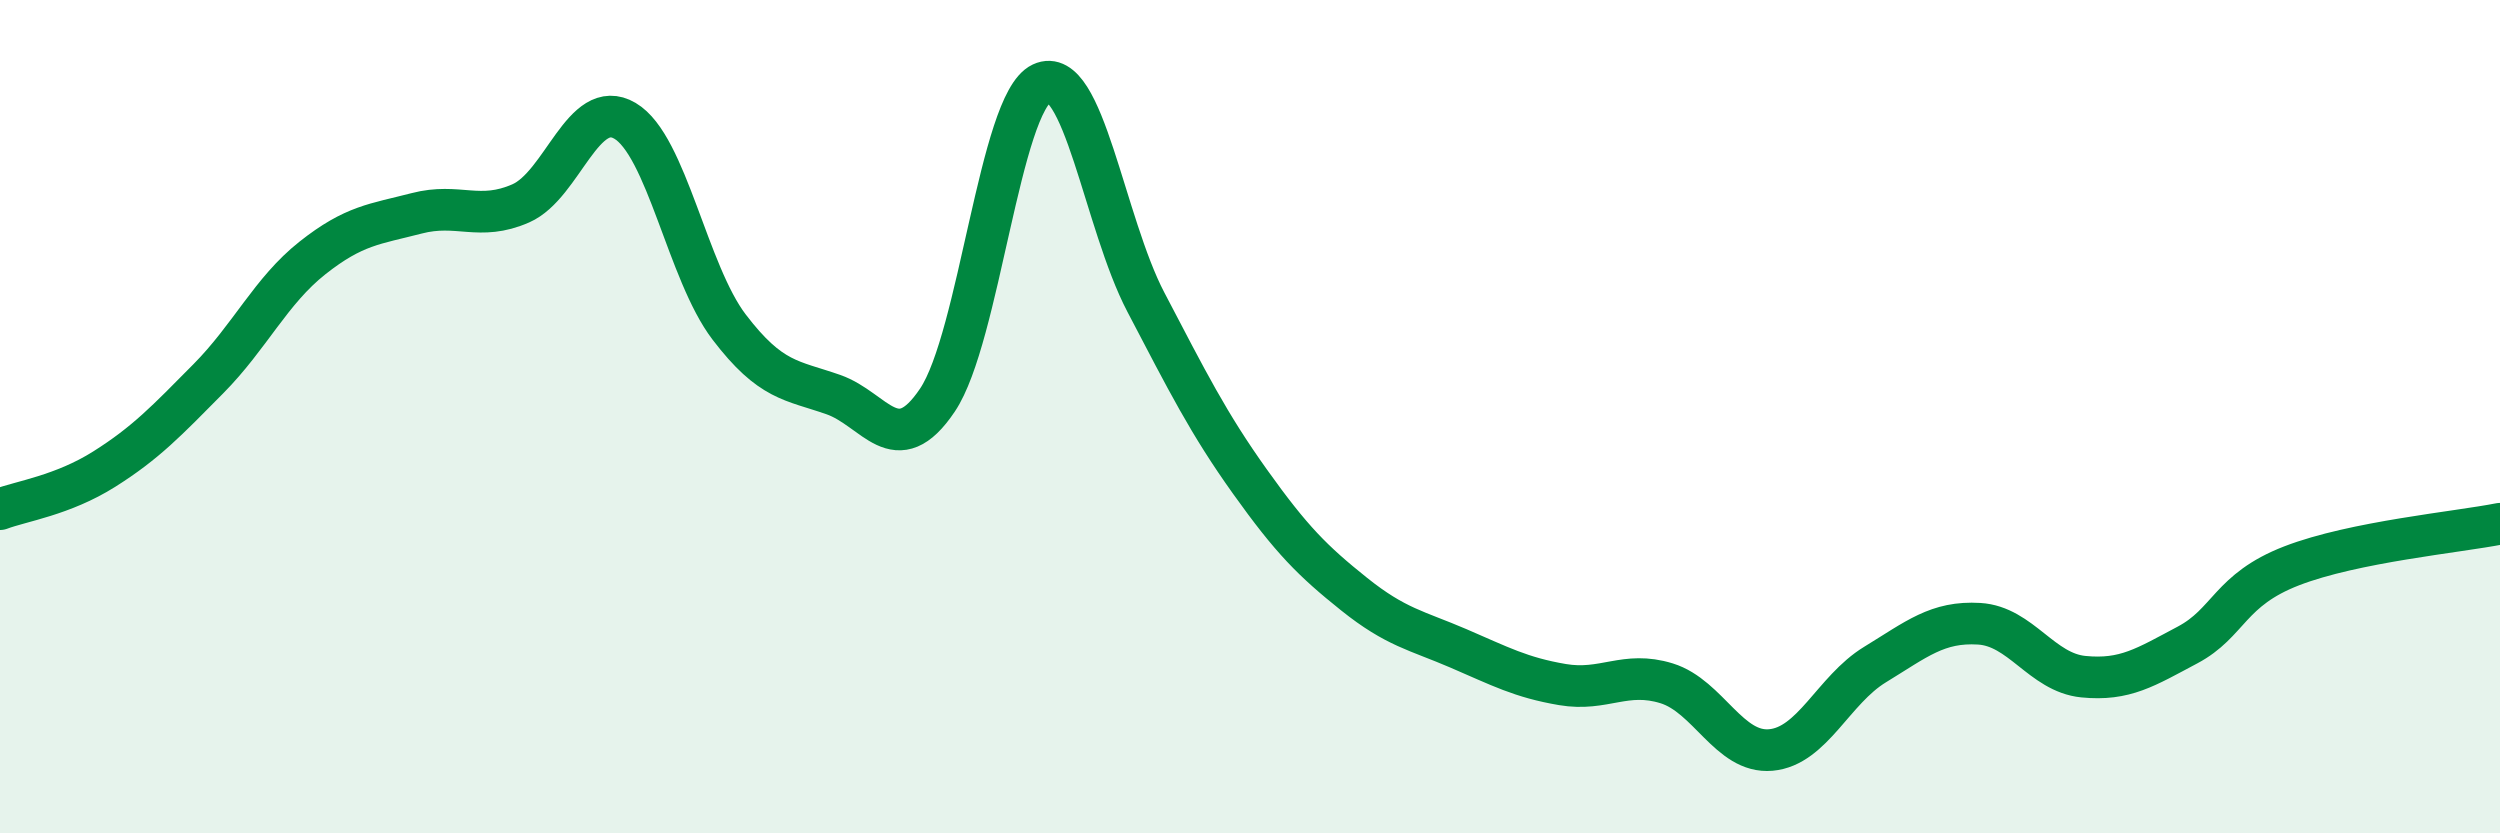
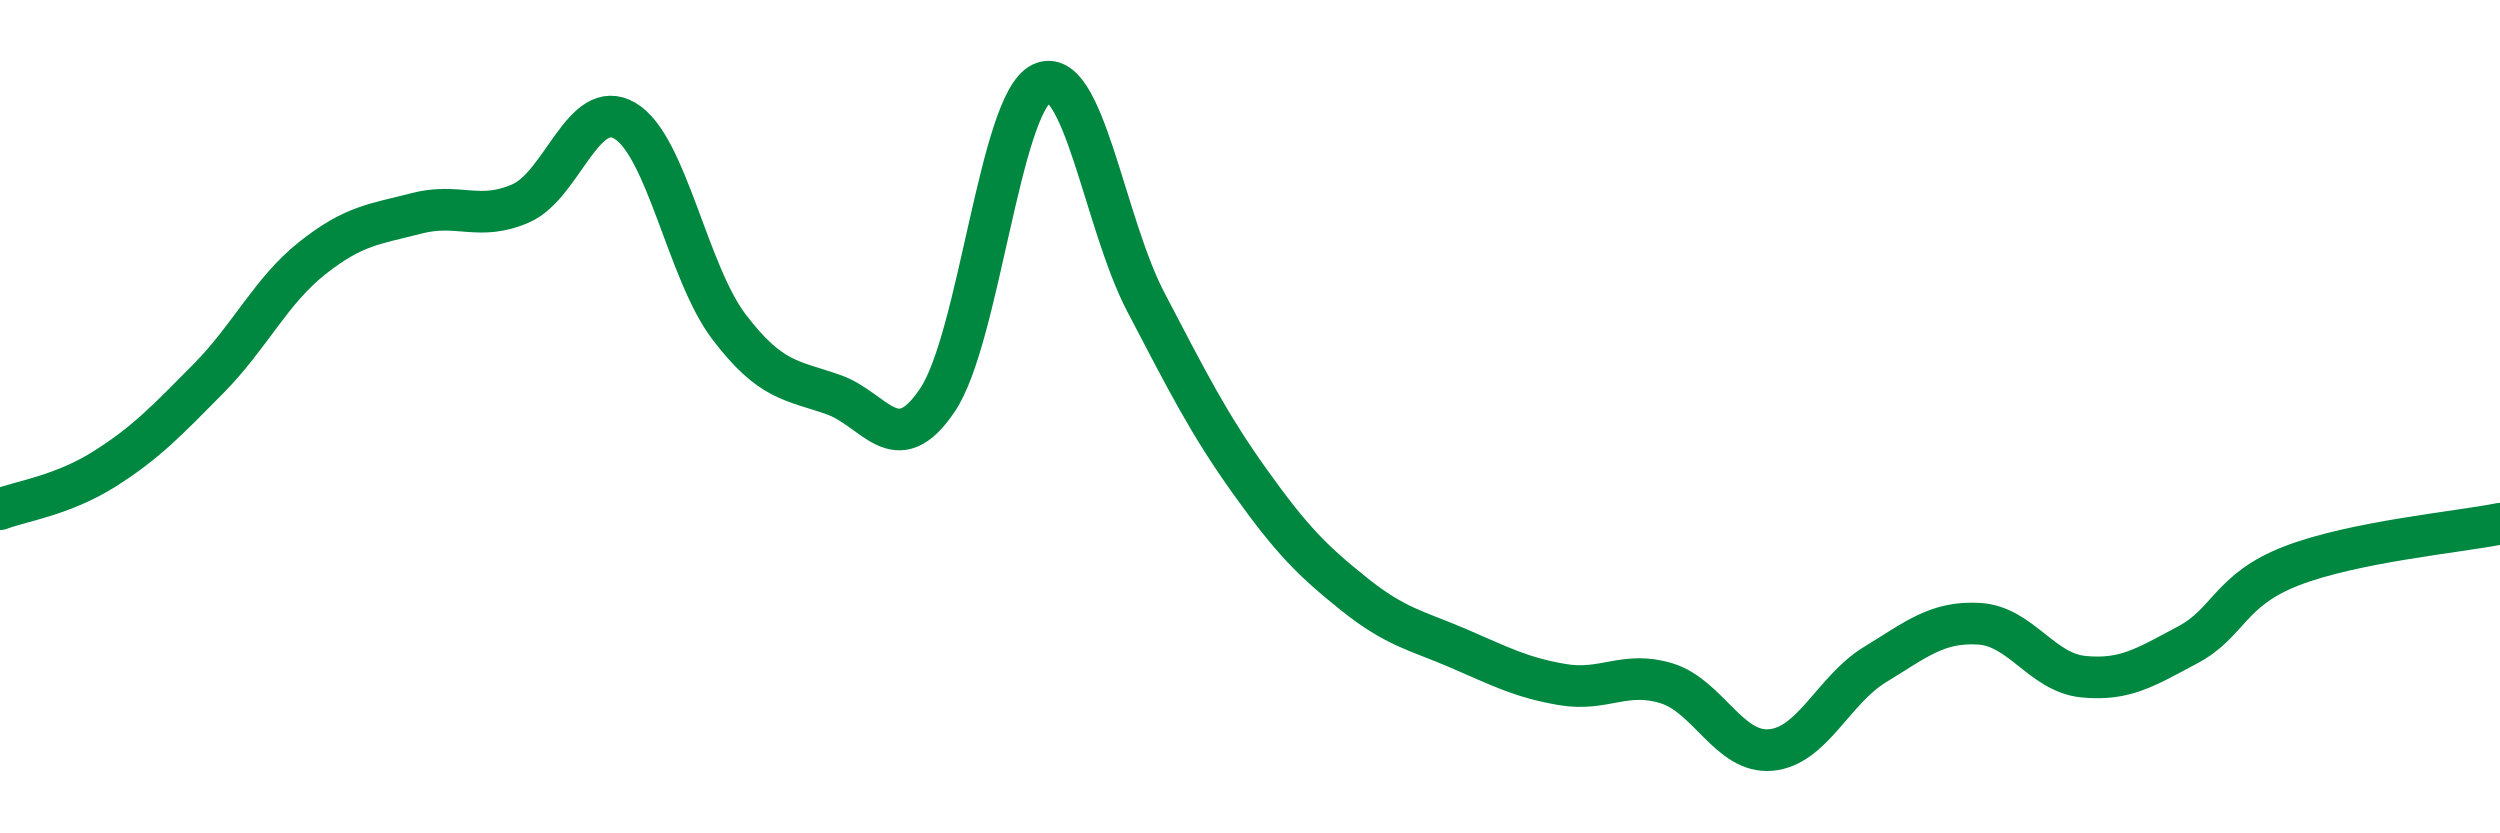
<svg xmlns="http://www.w3.org/2000/svg" width="60" height="20" viewBox="0 0 60 20">
-   <path d="M 0,12.22 C 0.5,12.03 1.5,11.89 2.5,11.26 C 3.5,10.63 4,10.1 5,9.09 C 6,8.08 6.5,6.98 7.5,6.19 C 8.5,5.4 9,5.38 10,5.12 C 11,4.86 11.5,5.32 12.5,4.88 C 13.5,4.44 14,2.31 15,2.9 C 16,3.49 16.5,6.54 17.5,7.85 C 18.5,9.16 19,9.12 20,9.47 C 21,9.82 21.5,11.09 22.5,9.6 C 23.5,8.11 24,2.47 25,2 C 26,1.53 26.5,5.34 27.5,7.25 C 28.5,9.16 29,10.16 30,11.56 C 31,12.96 31.5,13.46 32.5,14.26 C 33.5,15.06 34,15.13 35,15.56 C 36,15.99 36.5,16.26 37.5,16.43 C 38.5,16.6 39,16.09 40,16.4 C 41,16.71 41.5,18.09 42.5,18 C 43.5,17.91 44,16.56 45,15.95 C 46,15.34 46.5,14.91 47.5,14.97 C 48.5,15.03 49,16.14 50,16.24 C 51,16.34 51.5,16.01 52.5,15.48 C 53.5,14.95 53.5,14.16 55,13.58 C 56.5,13 59,12.77 60,12.57L60 20L0 20Z" fill="#008740" opacity="0.1" stroke-linecap="round" stroke-linejoin="round" />
  <path d="M 0,12.22 C 0.5,12.03 1.5,11.89 2.5,11.26 C 3.5,10.63 4,10.1 5,9.09 C 6,8.08 6.5,6.98 7.5,6.19 C 8.5,5.4 9,5.38 10,5.12 C 11,4.86 11.5,5.32 12.5,4.88 C 13.5,4.44 14,2.31 15,2.9 C 16,3.49 16.5,6.54 17.5,7.85 C 18.5,9.16 19,9.12 20,9.47 C 21,9.82 21.5,11.09 22.5,9.6 C 23.5,8.11 24,2.47 25,2 C 26,1.53 26.5,5.34 27.5,7.25 C 28.5,9.16 29,10.16 30,11.56 C 31,12.96 31.5,13.46 32.5,14.26 C 33.5,15.06 34,15.13 35,15.56 C 36,15.99 36.5,16.26 37.5,16.43 C 38.5,16.6 39,16.09 40,16.4 C 41,16.71 41.5,18.09 42.5,18 C 43.5,17.91 44,16.56 45,15.95 C 46,15.34 46.5,14.91 47.5,14.97 C 48.5,15.03 49,16.14 50,16.24 C 51,16.34 51.5,16.01 52.5,15.48 C 53.5,14.95 53.5,14.16 55,13.58 C 56.5,13 59,12.77 60,12.57" stroke="#008740" stroke-width="1" fill="none" stroke-linecap="round" stroke-linejoin="round" />
</svg>